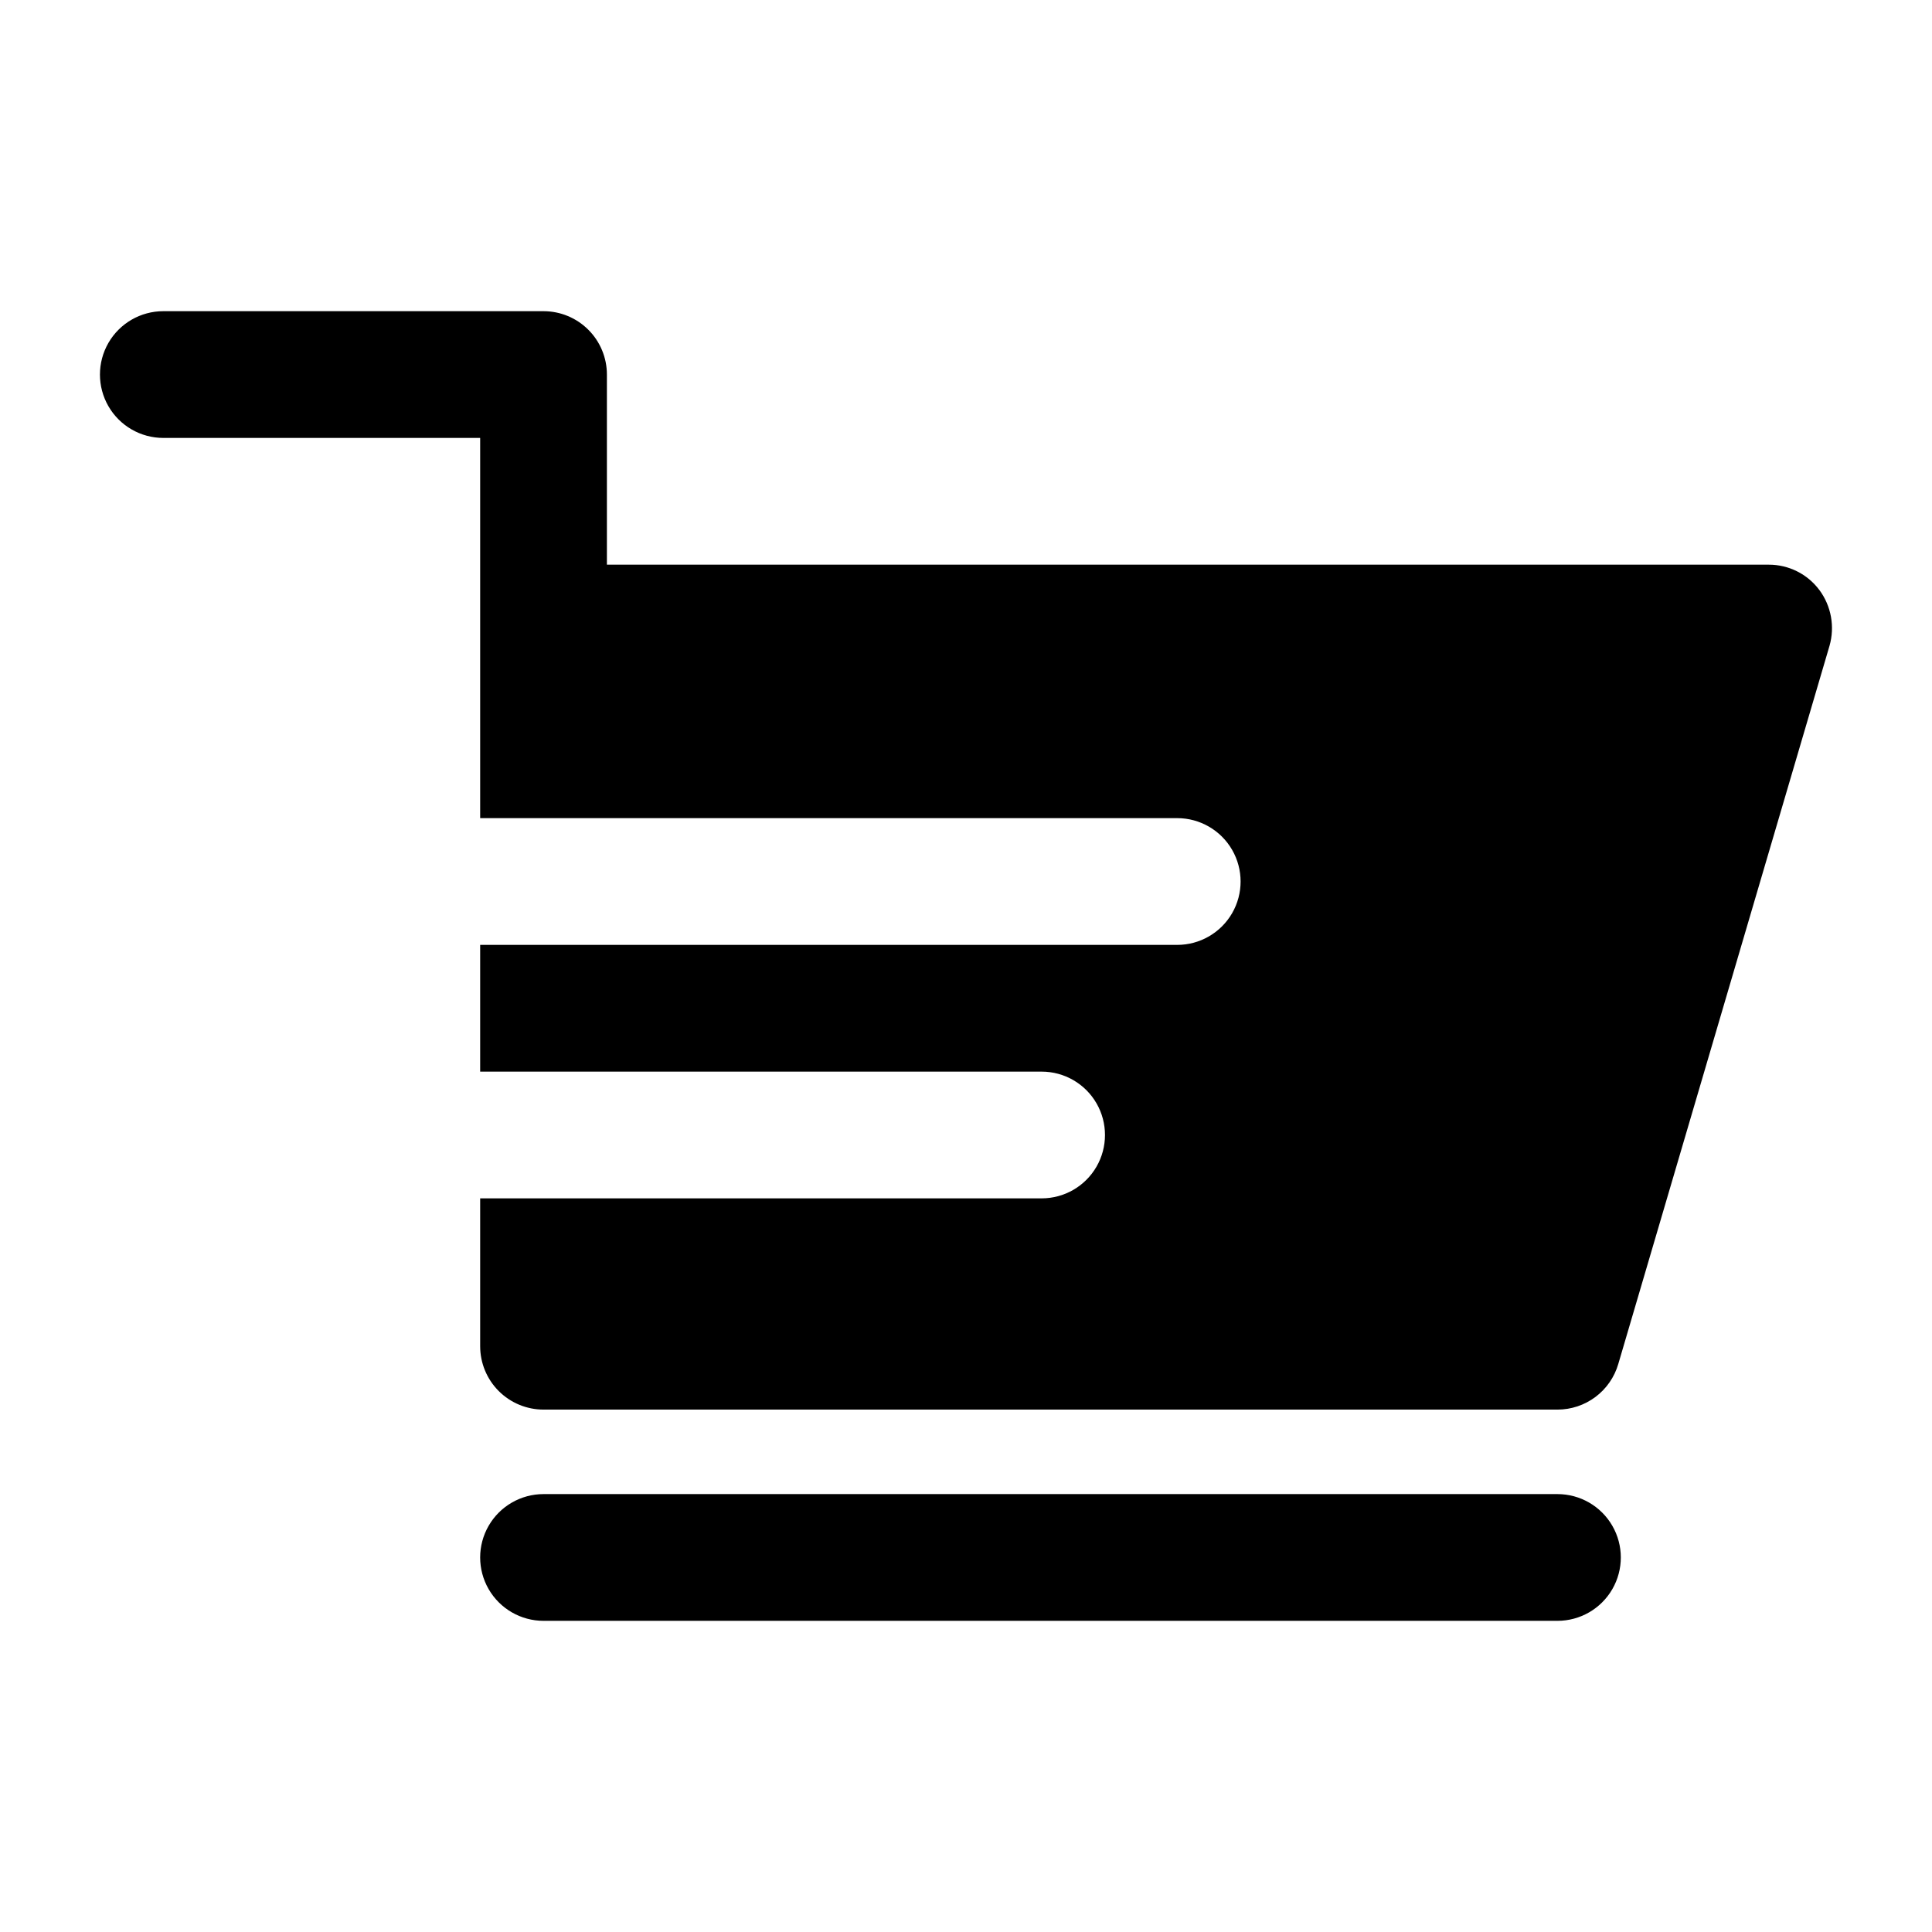
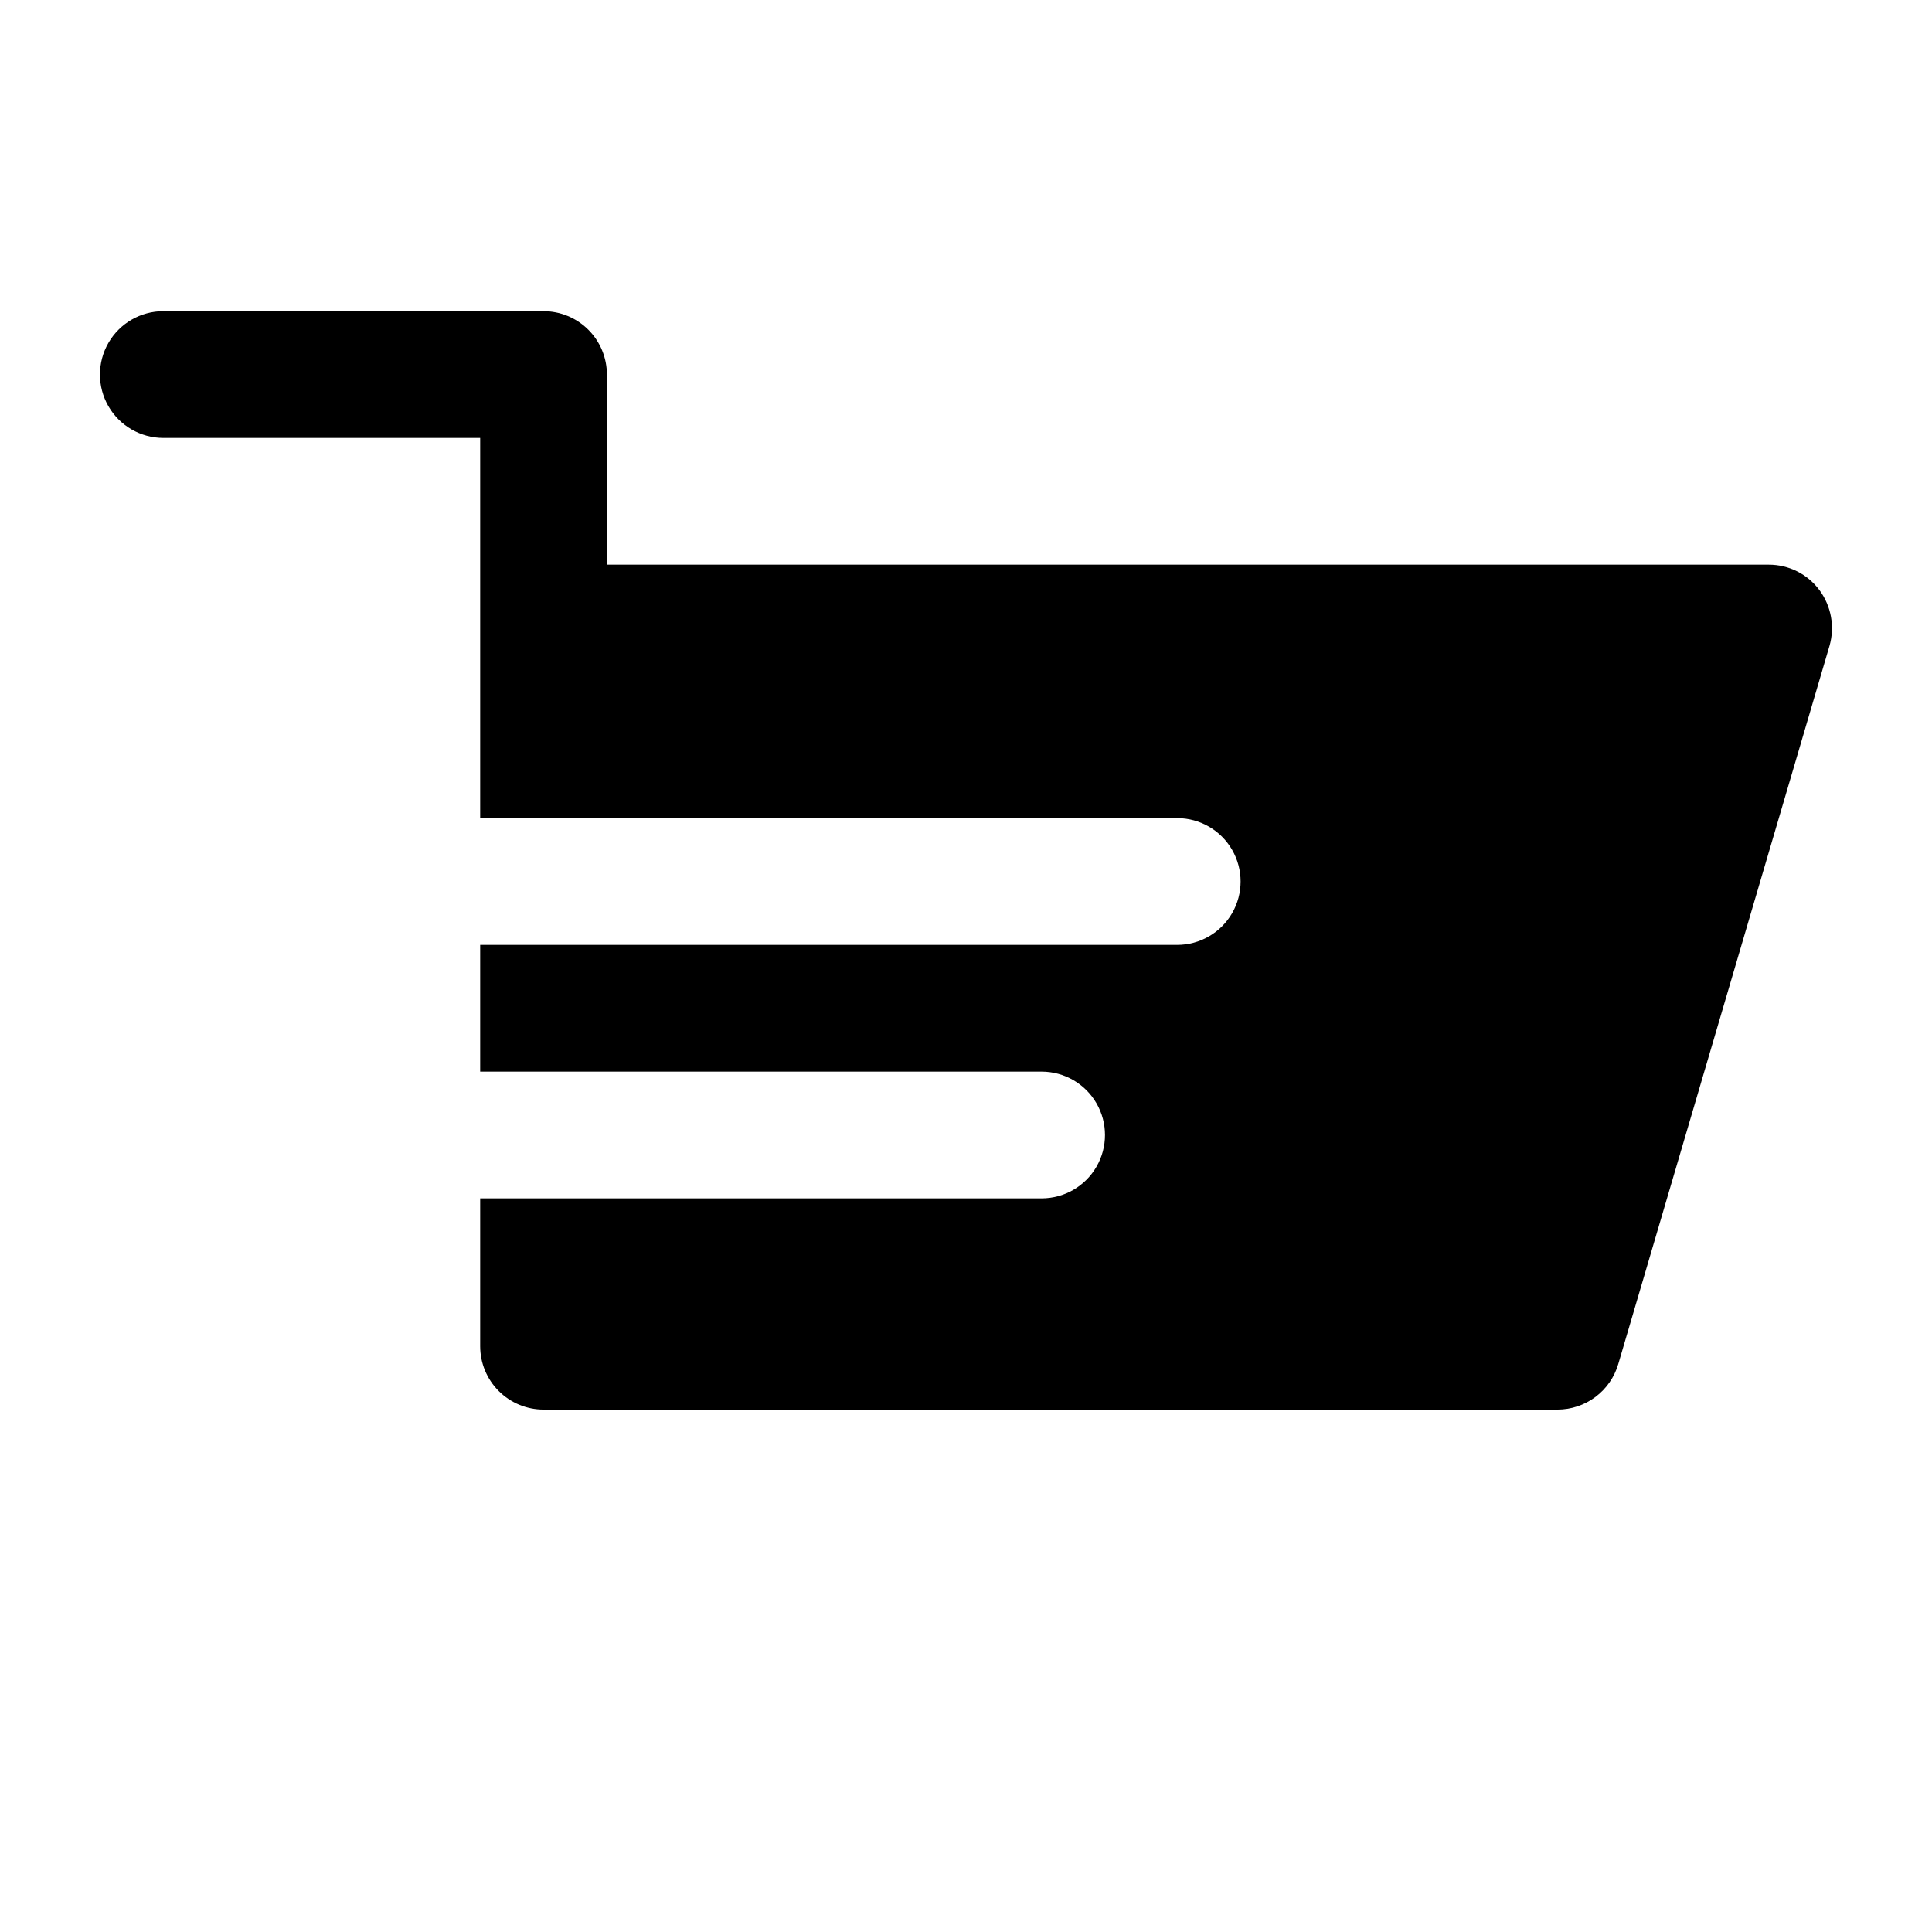
<svg xmlns="http://www.w3.org/2000/svg" fill="#000000" width="800px" height="800px" version="1.1" viewBox="144 144 512 512">
  <g>
-     <path d="m556.74 539.95h-268.7c-5.996 0-11.543 3.199-14.543 8.398-3 5.195-3 11.598 0 16.793 3 5.195 8.547 8.395 14.543 8.395h268.7c6 0 11.543-3.199 14.543-8.395 3-5.195 3-11.598 0-16.793-3-5.199-8.543-8.398-14.543-8.398z" />
    <path d="m626.15 300.36c-3.16-4.242-8.145-6.734-13.434-6.715h-307.88v-50.383c0-4.453-1.77-8.727-4.922-11.875-3.148-3.148-7.418-4.918-11.875-4.918h-100.76c-6 0-11.543 3.199-14.543 8.395-3 5.199-3 11.598 0 16.797 3 5.195 8.543 8.395 14.543 8.395h83.969v100.76h184.73c6 0 11.543 3.203 14.543 8.398 3 5.195 3 11.598 0 16.793-3 5.195-8.543 8.398-14.543 8.398h-184.73v33.586h148.79c6 0 11.543 3.199 14.543 8.395 3 5.199 3 11.602 0 16.797-3 5.195-8.543 8.395-14.543 8.395h-148.79v39.188c0 4.453 1.77 8.723 4.918 11.875 3.152 3.148 7.422 4.918 11.875 4.918h268.7c3.633 0 7.172-1.18 10.078-3.359 2.906-2.18 5.027-5.246 6.043-8.734l55.98-190.33c1.445-5.074 0.453-10.535-2.688-14.777z" />
  </g>
</svg>